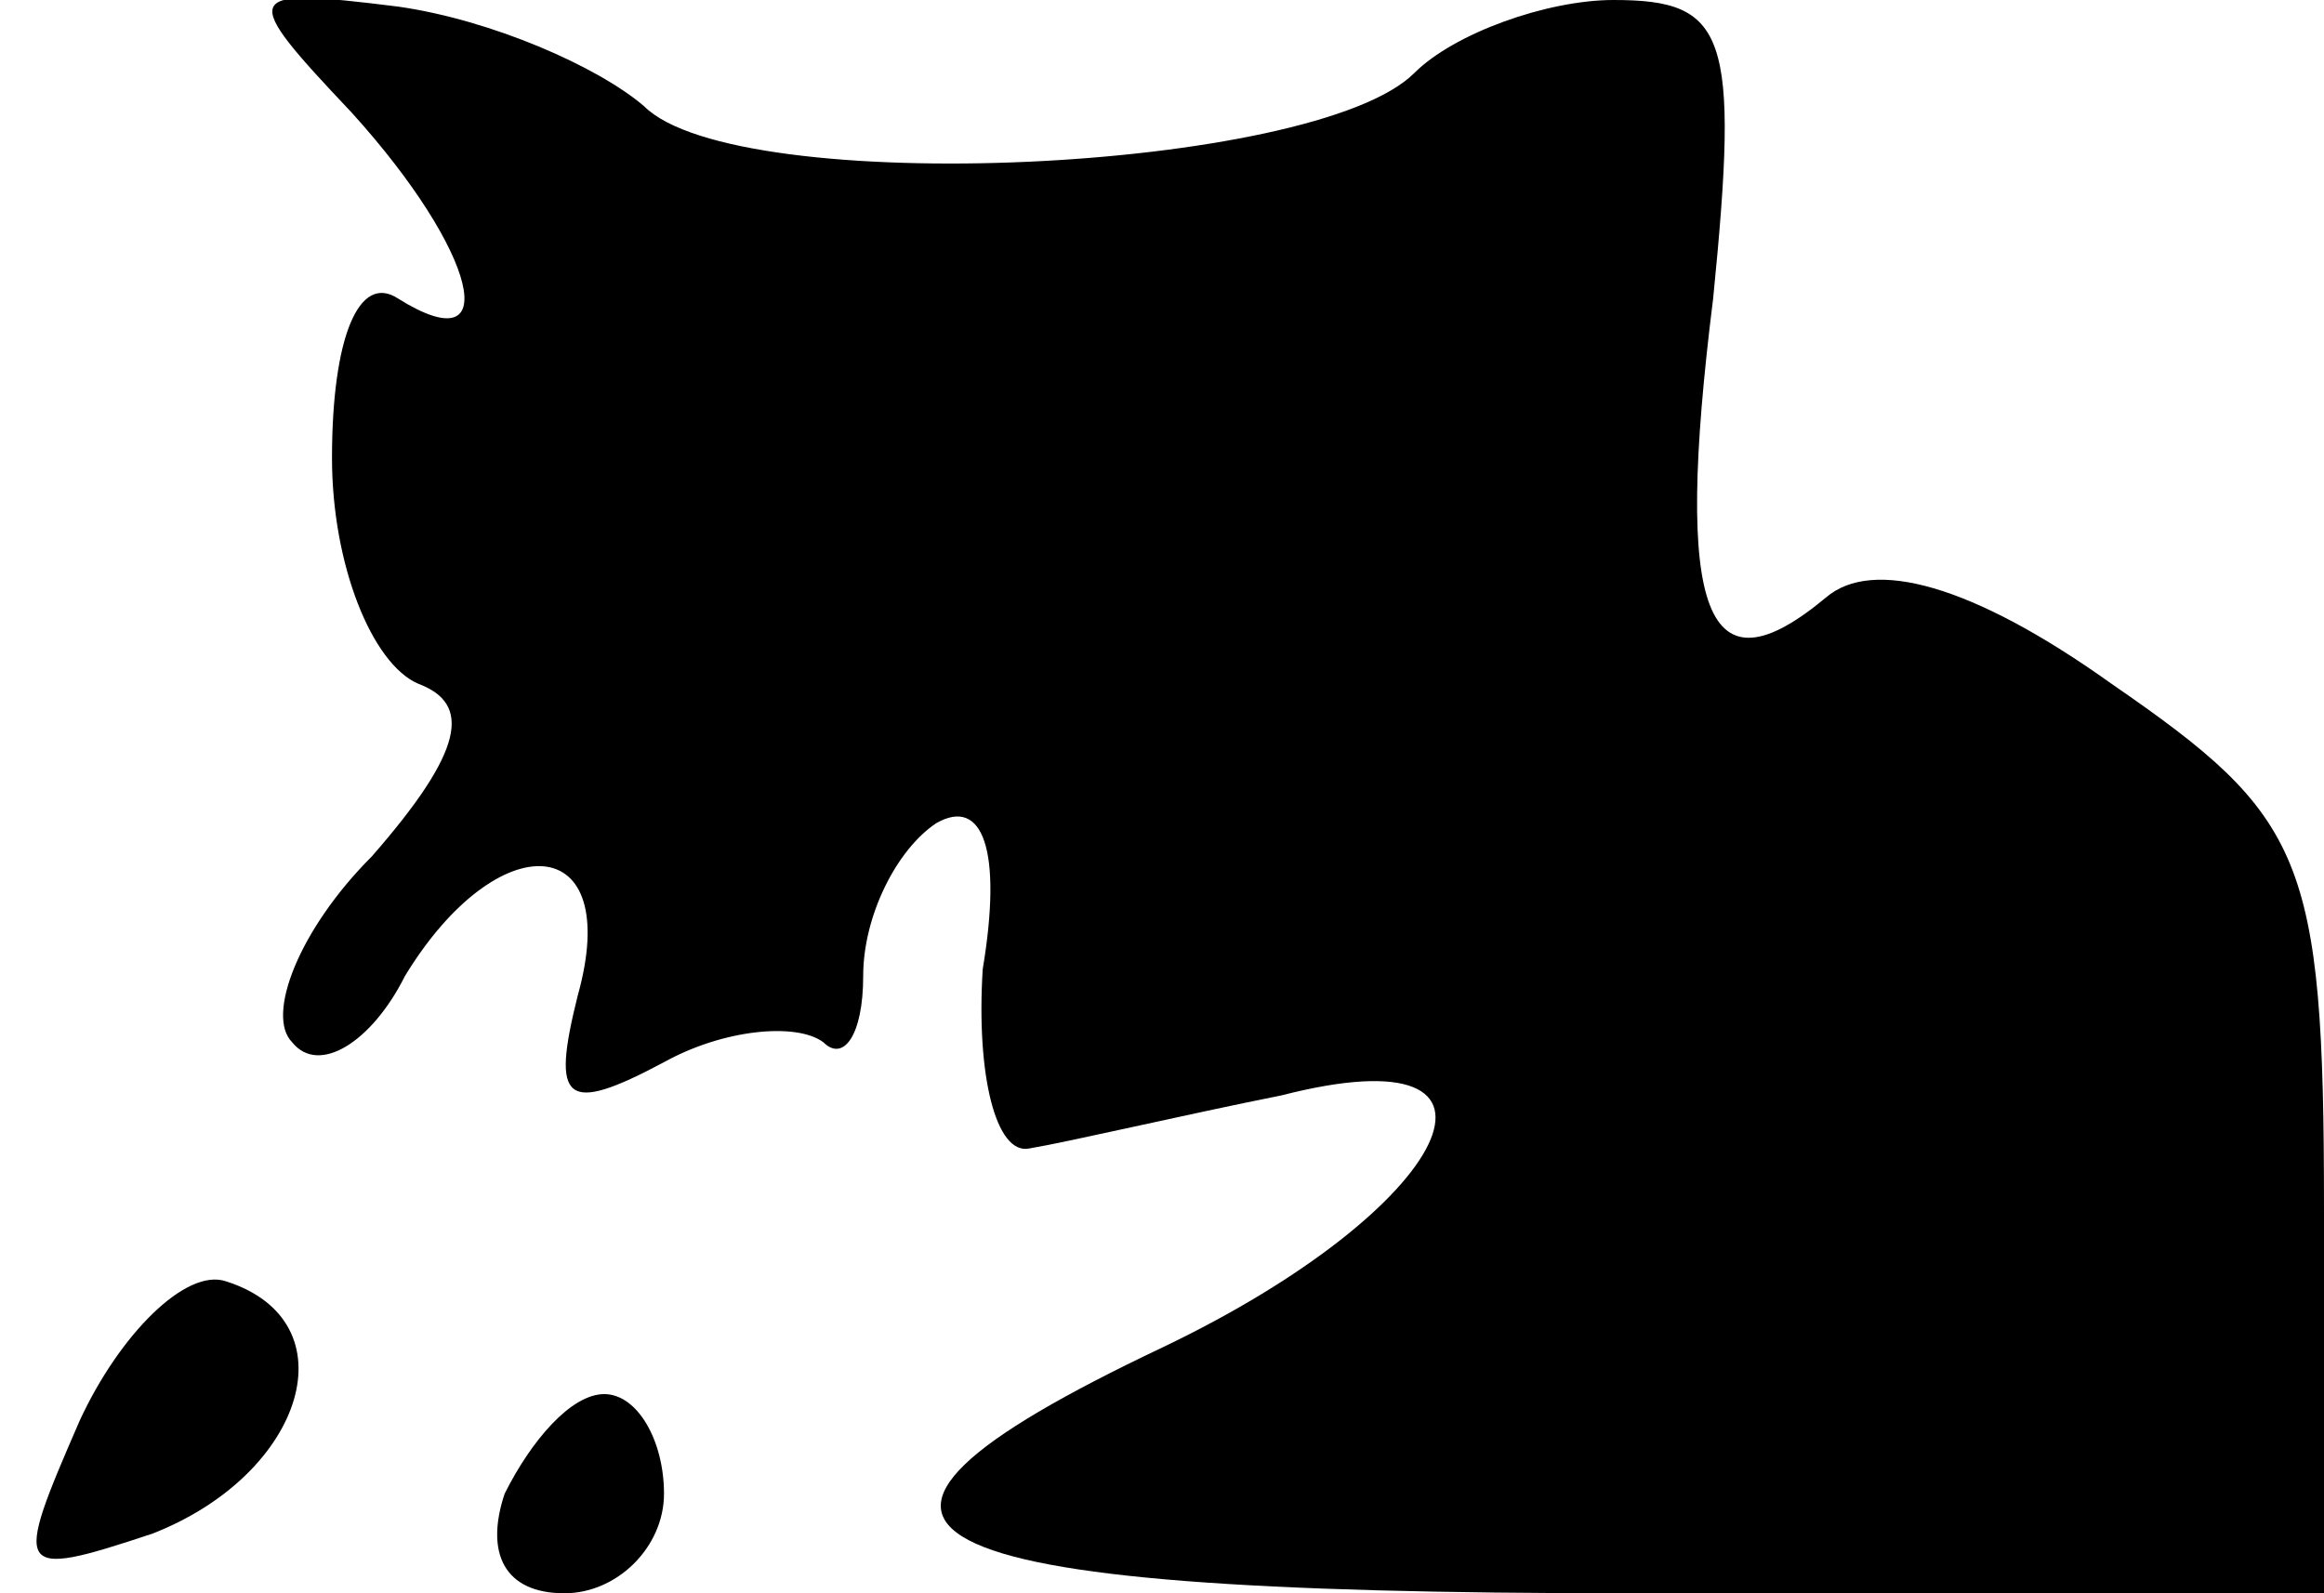
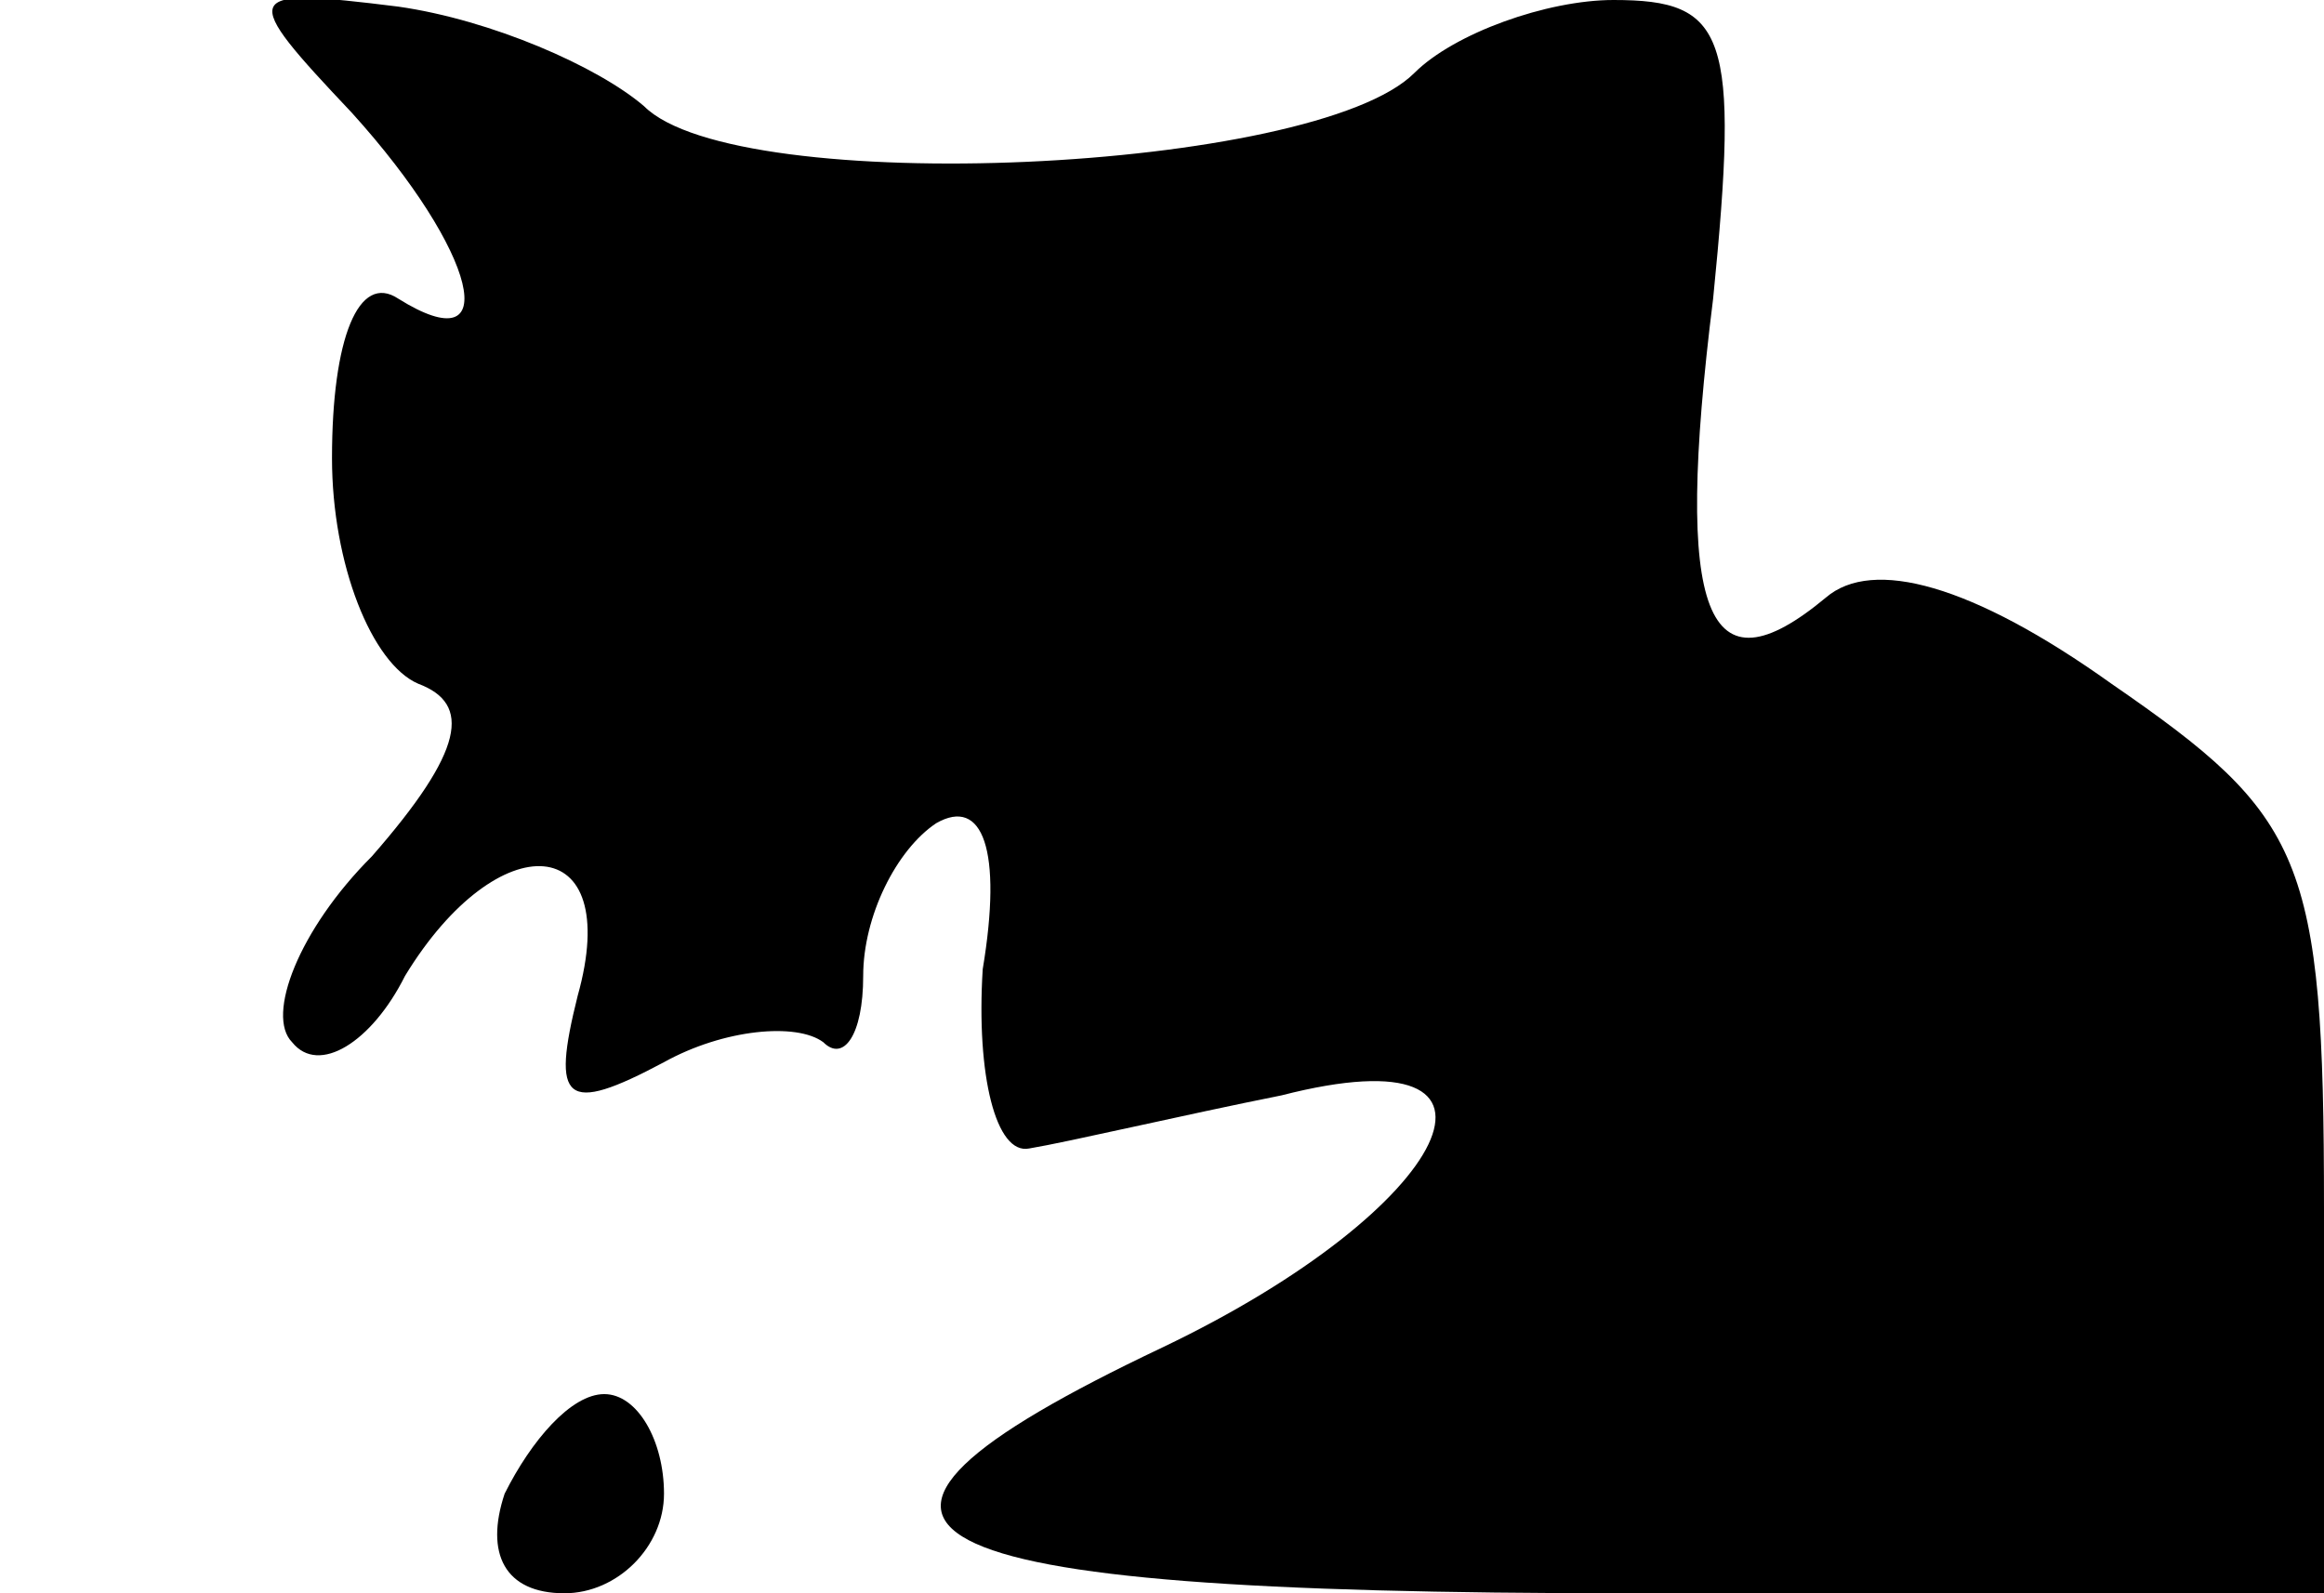
<svg xmlns="http://www.w3.org/2000/svg" version="1.0" width="35pt" height="24pt" viewBox="0 0 35 24" preserveAspectRatio="xMidYMid meet">
  <g transform="translate(0,24) scale(0.1,-0.1)" fill="#000000" stroke="none">
    <path d="M53 223 c19 -21 23 -38 7 -28 -6 4 -10 -6 -10 -24 0 -16 6 -31 13 -34 8 -3 7 -10 -7 -26 -11 -11 -16 -24 -12 -28 4 -5 12 0 17 10 14 23 33 22 26 -3 -4 -16 -2 -18 13 -10 9 5 20 6 24 3 3 -3 6 1 6 10 0 9 5 19 11 23 7 4 10 -4 7 -22 -1 -16 2 -28 7 -27 6 1 23 5 38 8 39 10 26 -17 -18 -38 -59 -28 -42 -37 70 -37 l105 0 0 58 c0 53 -3 59 -32 79 -21 15 -36 19 -43 13 -18 -15 -23 -3 -17 45 4 40 2 45 -15 45 -10 0 -24 -5 -30 -11 -15 -15 -102 -19 -116 -5 -7 6 -23 13 -37 15 -24 3 -24 2 -7 -16z" />
-     <path d="M12 26 c-10 -23 -10 -24 11 -17 23 9 30 32 11 38 -6 2 -16 -8 -22 -21z" />
    <path d="M76 15 c-3 -9 0 -15 9 -15 8 0 15 7 15 15 0 8 -4 15 -9 15 -5 0 -11 -7 -15 -15z" />
  </g>
</svg>